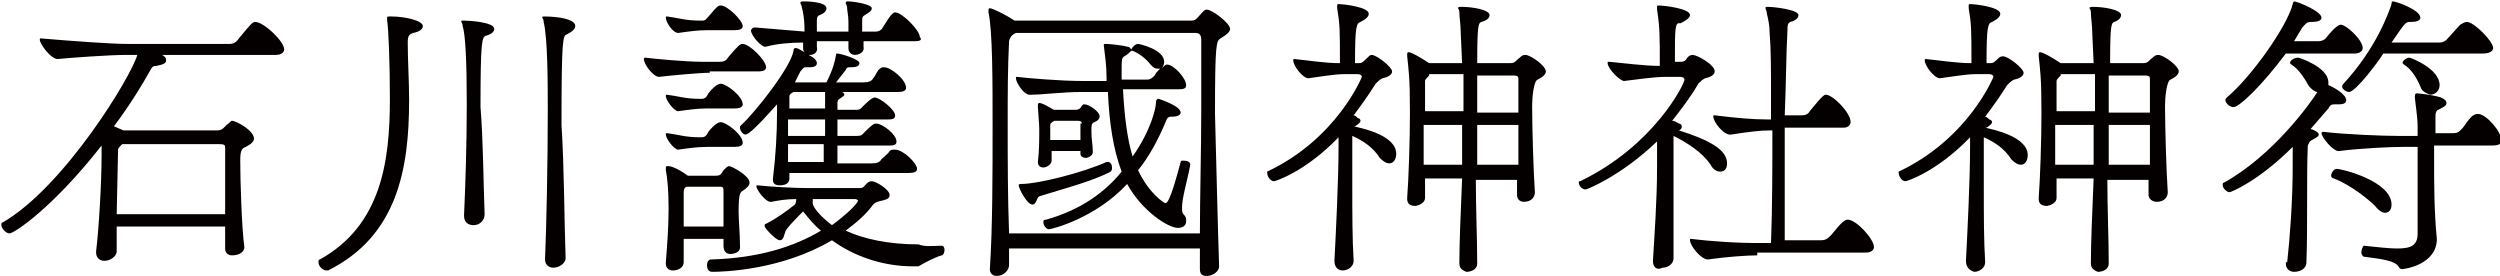
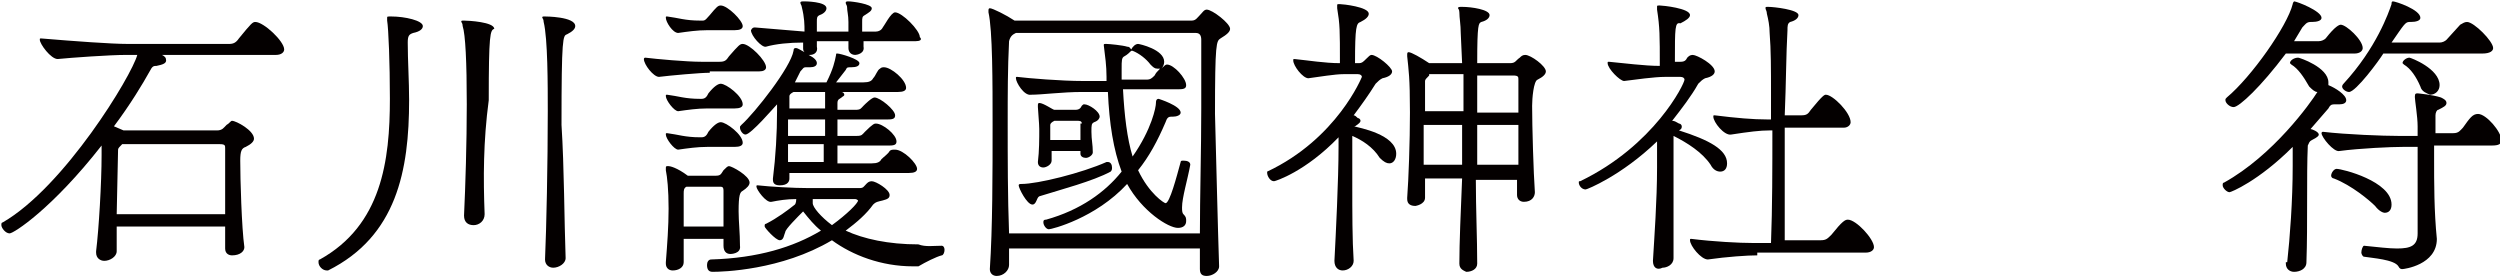
<svg xmlns="http://www.w3.org/2000/svg" version="1.1" id="レイヤー_1" x="0px" y="0px" viewBox="0 0 182.1 20.1" style="enable-background:new 0 0 182.1 20.1;" xml:space="preserve">
  <style type="text/css">
	.st0{enable-background:new    ;}
	.st1{fill:#040000;}
</style>
  <g class="st0">
    <path class="st1" d="M16.4,18.1l0-1.6H8.5c0,0.7,0,1.3,0,1.8C8.5,18.7,8,19,7.6,19C7.3,19,7,18.8,7,18.4v-0.1c0.2-1.6,0.4-5,0.4-7   v-0.7c-3.6,4.6-6.4,6.4-6.7,6.4c-0.3,0-0.6-0.4-0.6-0.6c0-0.1,0-0.2,0.1-0.2C4.7,13.6,9.6,5.5,10,4H9.2c-1.2,0-4,0.2-5,0.3   c-0.5,0-1.3-1.1-1.3-1.4c0-0.1,0-0.1,0.1-0.1h0c2.4,0.2,5.1,0.4,6.3,0.4h7.4c0.3,0,0.5-0.1,0.7-0.4c0.9-1.1,1-1.2,1.2-1.2   c0.6,0,2.1,1.4,2.1,2c0,0.2-0.2,0.4-0.6,0.4h-8.3l0,0c0.2,0.1,0.3,0.2,0.3,0.4c0,0.2-0.2,0.3-0.7,0.4c-0.2,0-0.3,0-0.5,0.4   c-0.5,0.9-1.4,2.4-2.6,4L9,9.5h6.8c0.4,0,0.5-0.2,0.7-0.4c0.2-0.1,0.3-0.3,0.4-0.3c0.3,0,1.6,0.7,1.6,1.3c0,0.2-0.2,0.4-0.6,0.6   c-0.3,0.1-0.4,0.3-0.4,1c0,1.3,0.1,4.9,0.3,6.3c0,0.3-0.3,0.6-0.9,0.6C16.7,18.6,16.4,18.5,16.4,18.1L16.4,18.1z M8.9,10.5   L8.9,10.5c-0.2,0.2-0.3,0.3-0.3,0.4l-0.1,4.7h7.9c0-1.8,0-3.9,0-4.8c0-0.2,0-0.3-0.4-0.3H8.9z" />
-     <path class="st1" d="M29.7,3.1c0,1.3,0.1,2.8,0.1,4.2c0,5.1-0.9,9.9-5.9,12.4c0,0-0.1,0-0.1,0c-0.3,0-0.6-0.3-0.6-0.6   c0-0.1,0-0.2,0.1-0.2c4.5-2.5,5.1-7.2,5.1-11.7c0-2.6-0.1-5.1-0.2-5.7c0-0.1,0-0.1,0-0.2c0-0.1,0-0.1,0.3-0.1c1,0,2.3,0.3,2.3,0.7   c0,0.2-0.2,0.4-0.7,0.5C29.8,2.5,29.7,2.6,29.7,3.1L29.7,3.1z M35.3,15.6c0,0.5-0.4,0.8-0.8,0.8c-0.4,0-0.7-0.2-0.7-0.7v0   c0.1-2.1,0.2-5.3,0.2-8.1c0-3.1-0.1-5.1-0.3-5.7c0-0.2-0.1-0.3-0.1-0.3c0-0.1,0-0.1,0.2-0.1c0.3,0,2.2,0.1,2.2,0.6   c0,0.2-0.2,0.4-0.6,0.5c-0.3,0.1-0.4,0.4-0.4,5.2C35.2,10.3,35.2,13,35.3,15.6L35.3,15.6z M41.2,18.8c0,0.4-0.5,0.7-0.9,0.7   c-0.3,0-0.6-0.2-0.6-0.6v0c0.1-2.3,0.2-7,0.2-10.8c0-1.9,0-5.3-0.3-6.5c0-0.2-0.1-0.3-0.1-0.3c0-0.1,0-0.1,0.2-0.1   c0,0,2.2,0,2.2,0.7c0,0.2-0.2,0.4-0.6,0.6c-0.3,0.1-0.4,0.2-0.4,6.6C41.1,12.2,41.1,16.1,41.2,18.8L41.2,18.8z" />
+     <path class="st1" d="M29.7,3.1c0,1.3,0.1,2.8,0.1,4.2c0,5.1-0.9,9.9-5.9,12.4c0,0-0.1,0-0.1,0c-0.3,0-0.6-0.3-0.6-0.6   c0-0.1,0-0.2,0.1-0.2c4.5-2.5,5.1-7.2,5.1-11.7c0-2.6-0.1-5.1-0.2-5.7c0-0.1,0-0.1,0-0.2c0-0.1,0-0.1,0.3-0.1c1,0,2.3,0.3,2.3,0.7   c0,0.2-0.2,0.4-0.7,0.5C29.8,2.5,29.7,2.6,29.7,3.1L29.7,3.1z M35.3,15.6c0,0.5-0.4,0.8-0.8,0.8c-0.4,0-0.7-0.2-0.7-0.7v0   c0.1-2.1,0.2-5.3,0.2-8.1c0-3.1-0.1-5.1-0.3-5.7c0-0.2-0.1-0.3-0.1-0.3c0-0.1,0-0.1,0.2-0.1c0.3,0,2.2,0.1,2.2,0.6   c-0.3,0.1-0.4,0.4-0.4,5.2C35.2,10.3,35.2,13,35.3,15.6L35.3,15.6z M41.2,18.8c0,0.4-0.5,0.7-0.9,0.7   c-0.3,0-0.6-0.2-0.6-0.6v0c0.1-2.3,0.2-7,0.2-10.8c0-1.9,0-5.3-0.3-6.5c0-0.2-0.1-0.3-0.1-0.3c0-0.1,0-0.1,0.2-0.1   c0,0,2.2,0,2.2,0.7c0,0.2-0.2,0.4-0.6,0.6c-0.3,0.1-0.4,0.2-0.4,6.6C41.1,12.2,41.1,16.1,41.2,18.8L41.2,18.8z" />
    <path class="st1" d="M51.7,5.3c-0.7,0-2.9,0.2-3.7,0.3c-0.4,0-1.1-0.9-1.1-1.3c0,0,0-0.1,0.1-0.1h0c0.8,0.1,3,0.3,4.1,0.3h1.3   c0.4,0,0.5-0.1,0.7-0.4c0.7-0.8,0.8-0.9,1-0.9c0.5,0,1.7,1.2,1.7,1.7c0,0.2-0.2,0.3-0.5,0.3H51.7z M51.5,2.2   c-0.7,0-1.4,0.1-2.1,0.2c-0.4,0-0.9-0.8-0.9-1.1c0-0.1,0-0.1,0.1-0.1h0c0.8,0.1,1.3,0.3,2.4,0.3h0.2c0.2,0,0.3-0.2,0.5-0.4   c0.5-0.6,0.6-0.7,0.8-0.7c0.5,0,1.6,1.1,1.6,1.5c0,0.2-0.2,0.3-0.6,0.3H51.5z M51.5,7.9c-0.7,0-1.4,0.1-2.1,0.2   c-0.3,0-0.9-0.8-0.9-1.1c0-0.1,0-0.1,0.1-0.1h0c0.8,0.1,1.3,0.3,2.4,0.3h0.1c0.3,0,0.4-0.2,0.5-0.4c0.4-0.5,0.7-0.7,0.9-0.7   c0.4,0,1.6,0.9,1.6,1.5c0,0.2-0.2,0.3-0.6,0.3H51.5z M51.5,10.7c-0.7,0-1.4,0.1-2.1,0.2c-0.3,0-0.9-0.8-0.9-1.1   c0-0.1,0-0.1,0.1-0.1h0C49.4,9.8,49.9,10,51,10h0.1c0.3,0,0.4-0.2,0.5-0.4c0.4-0.5,0.7-0.7,0.9-0.7c0.4,0,1.6,0.9,1.6,1.5   c0,0.2-0.2,0.3-0.6,0.3H51.5z M52.7,17.9c0-0.2,0-0.4,0-0.5h-2.9l0,1.7c0,0.4-0.4,0.6-0.8,0.6c-0.3,0-0.5-0.2-0.5-0.5v-0.1   c0.1-1.3,0.2-2.6,0.2-3.9c0-1.4-0.1-2.3-0.2-2.8v-0.1c0-0.2,0-0.2,0.2-0.2c0.1,0,0.6,0.1,1.4,0.7h2c0.4,0,0.4-0.1,0.6-0.4   c0.2-0.2,0.3-0.3,0.4-0.3c0.2,0,1.5,0.7,1.5,1.2c0,0.2-0.2,0.4-0.5,0.6c-0.2,0.1-0.3,0.3-0.3,1.5c0,0.7,0.1,1.6,0.1,2.5   c0.1,0.6-0.7,0.6-0.7,0.6C52.9,18.5,52.7,18.3,52.7,17.9L52.7,17.9z M52.7,16.5c0-1.1,0-1.9,0-2.6c0-0.3-0.1-0.3-0.3-0.3H50   c-0.2,0.1-0.2,0.3-0.2,0.5c0,0.8,0,1.6,0,2.4H52.7z M68.6,17.9c0.1,0,0.2,0.1,0.2,0.3c0,0.2-0.1,0.4-0.2,0.4   c-0.4,0.1-1.2,0.5-1.7,0.8c-0.1,0-0.1,0-0.4,0c-2.3,0-4.4-0.8-5.9-1.9c-3.7,2.2-8,2.3-8.7,2.3c-0.3,0-0.4-0.2-0.4-0.5   c0-0.2,0.1-0.4,0.3-0.4c3.4-0.1,6-0.9,8-2.1c-0.5-0.4-0.9-0.9-1.3-1.4c-0.4,0.4-1.3,1.3-1.3,1.5c-0.1,0.2-0.1,0.6-0.4,0.6   c-0.3,0-1.1-0.9-1.1-1c0,0,0-0.1,0-0.1c0,0,0-0.1,0.1-0.1c0.8-0.4,1.6-1,2.1-1.4c0,0,0.1-0.1,0.1-0.4v0c-0.7,0-1.3,0.1-1.8,0.2   c-0.4,0.1-1.1-0.9-1.1-1.1c0-0.1,0-0.1,0.1-0.1h0c0.9,0.1,2.6,0.2,3.7,0.2h3.7c0.3,0,0.3-0.1,0.5-0.3c0.1-0.1,0.2-0.2,0.4-0.2   c0.3,0,1.3,0.6,1.3,1c0,0.2-0.1,0.3-0.5,0.4c-0.4,0.1-0.5,0.1-0.7,0.3c-0.5,0.7-1.2,1.3-2,1.9c1.3,0.6,3.1,1,5.3,1   C67.4,18,68,17.9,68.6,17.9L68.6,17.9z M57.5,12.5c0,0.2,0,0.4,0,0.5c0,0.2-0.1,0.5-0.7,0.5c-0.3,0-0.5-0.1-0.5-0.4v-0.1   c0.2-1.6,0.3-3.3,0.3-4.9V7.6c-0.2,0.2-1.9,2.2-2.3,2.2c-0.2,0-0.4-0.3-0.4-0.5c0-0.1,0-0.1,0.1-0.2c1-0.9,3.6-4.2,3.8-5.4   c0-0.2,0.1-0.2,0.2-0.2H58c0.1,0,0.4,0.2,0.6,0.3c-0.1-0.1-0.1-0.2-0.1-0.3V3.5c0-0.1,0-0.3,0-0.4c-1,0-2,0.1-2.7,0.3   c-0.3,0.1-1.1-0.8-1.1-1.2C54.8,2,54.9,2,55,2h0c1.2,0.1,2.4,0.2,3.6,0.3c0-0.5,0-1-0.2-1.8c0-0.1-0.1-0.2-0.1-0.3   c0-0.1,0.1-0.1,0.3-0.1c0,0,1.6,0,1.6,0.5c0,0.2-0.2,0.4-0.5,0.5c-0.2,0.1-0.2,0.2-0.2,0.5v0.7h2.3c0-0.3,0-0.5,0-0.7   c0-0.5-0.1-0.8-0.1-1.1c0-0.1-0.1-0.2-0.1-0.3c0-0.1,0.1-0.1,0.2-0.1c0.3,0,1.7,0.2,1.7,0.5c0,0.2-0.2,0.3-0.5,0.5   c-0.2,0.1-0.2,0.2-0.2,0.5c0,0.1,0,0.4,0,0.7h1c0.2,0,0.4-0.1,0.5-0.3c0.1-0.1,0.6-1.1,0.9-1.1c0.5,0,1.8,1.3,1.8,1.8   C67.2,2.9,67,3,66.7,3h-3.8l0,0.4C63,3.9,62.4,4,62.3,4c-0.3,0-0.5-0.2-0.5-0.5v0c0-0.1,0-0.3,0-0.5h-1.8c-0.2,0-0.3,0-0.5,0v0.4   C59.6,3.8,59.3,4,59,4h-0.1c0.4,0.2,0.6,0.4,0.6,0.6c0,0.2-0.2,0.3-0.5,0.3c-0.1,0-0.2,0-0.2,0h-0.1c-0.2,0-0.2,0.1-0.4,0.3L57.9,6   l0.1,0h2.2c0.5-1,0.6-1.5,0.7-2c0-0.1,0-0.1,0.1-0.1c0.2,0,1.6,0.4,1.6,0.7c0,0.2-0.2,0.3-0.6,0.3c-0.3,0-0.3,0-0.4,0.2L60.9,6h2   c0.4,0,0.6-0.1,0.7-0.3c0.2-0.2,0.3-0.6,0.5-0.7c0.1-0.1,0.2-0.1,0.3-0.1c0.5,0,1.6,0.9,1.6,1.5c0,0.2-0.2,0.3-0.6,0.3h-4.1   c0.1,0,0.2,0.1,0.2,0.2c0,0.1-0.1,0.1-0.2,0.2C61.2,7.2,61,7.2,61,7.5V8h1.3c0.4,0,0.4-0.1,0.6-0.3c0.1-0.1,0.6-0.6,0.8-0.6   c0.4,0,1.5,0.9,1.5,1.3c0,0.2-0.1,0.3-0.5,0.3H61v1.2h1.4c0.4,0,0.4-0.1,0.6-0.3c0.6-0.6,0.7-0.6,0.8-0.6c0.5,0,1.5,0.8,1.5,1.3   c0,0.2-0.1,0.3-0.5,0.3H61c0,0.4,0,0.8,0,1.3h2.5c0.4,0,0.6-0.1,0.7-0.3c0.2-0.2,0.5-0.4,0.6-0.6c0.1-0.1,0.2-0.1,0.4-0.1   c0.6,0,1.6,1,1.6,1.4c0,0.2-0.2,0.3-0.6,0.3H57.5z M60.1,8.7h-2.7v1.2h2.7V8.7z M57.4,10.5c0,0.4,0,0.8,0,1.3H60c0-0.4,0-0.8,0-1.3   H57.4z M57.8,6.7L57.8,6.7c-0.2,0.1-0.3,0.2-0.3,0.3c0,0.3,0,0.6,0,0.9h2.6c0-0.1,0-0.3,0-0.4c0-0.3,0-0.6,0-0.8H57.8z M59.2,14.5   c0,0,0,0.1,0,0.1s0,0.1,0,0.2c0,0.3,0.6,1,1.4,1.6c1.1-0.8,1.9-1.6,1.9-1.8c0,0-0.1-0.1-0.2-0.1H59.2z" />
    <path class="st1" d="M88.8,19.4c0,0.4-0.5,0.7-0.9,0.7c-0.3,0-0.5-0.1-0.5-0.5v0c0-0.4,0-0.9,0-1.5H73.5v1.2c0,0.4-0.4,0.8-0.9,0.8   c-0.3,0-0.5-0.2-0.5-0.5v0c0.2-3,0.2-7,0.2-10.5c0-3.1,0-6.9-0.3-8.2V0.8c0-0.1,0-0.2,0.1-0.2c0.2,0,1.2,0.5,1.8,0.9h12.9   c0.3,0,0.4-0.2,0.6-0.4c0.2-0.2,0.3-0.4,0.5-0.4c0.4,0,1.7,1,1.7,1.4c0,0.2-0.2,0.4-0.7,0.7c-0.3,0.2-0.4,0.3-0.4,5.5   C88.6,12,88.7,16.4,88.8,19.4L88.8,19.4z M87.4,17.1c0-2.7,0.1-6.2,0.1-9.2c0-2,0-3.8,0-5c0-0.3-0.1-0.5-0.4-0.5H74   c-0.2,0.1-0.4,0.2-0.5,0.6c-0.1,2-0.1,3.9-0.1,5.9c0,2.7,0,5.4,0.1,8.1H87.4z M86.7,12c-0.2,1.1-0.6,2.4-0.6,3.1   c0,0.2,0,0.4,0.1,0.5c0.2,0.2,0.2,0.3,0.2,0.5c0,0.3-0.2,0.5-0.6,0.5c-0.7,0-2.6-1.2-3.7-3.2c-2.3,2.5-5.5,3.3-5.7,3.3   c-0.2,0-0.4-0.3-0.4-0.5c0-0.1,0-0.2,0.2-0.2c2.5-0.7,4.3-2,5.5-3.5c-0.6-1.6-0.9-3.5-1-5.8h-1.9c-1.4,0-2.9,0.2-3.7,0.2   c-0.5,0.1-1.1-0.9-1.1-1.2c0-0.1,0-0.1,0.1-0.1h0c0.8,0.1,3.2,0.3,4.8,0.3h1.7l0-0.3c0-0.8-0.1-1.5-0.2-2.3v0c0-0.1,0-0.1,0.2-0.1   c0.2,0,1.2,0.1,1.5,0.2c0.2,0,0.2,0.1,0.3,0.2c0.1-0.2,0.3-0.4,0.5-0.4c0.1,0,1.9,0.4,1.9,1.3c0,0.2-0.1,0.4-0.2,0.5l0.1-0.1   c0.1-0.1,0.2-0.2,0.3-0.2c0.5,0,1.4,1,1.4,1.5c0,0.2-0.1,0.3-0.5,0.3h-4.1c0.1,1.9,0.3,3.6,0.7,4.9c1.4-2,1.7-3.6,1.7-3.9   c0-0.1,0-0.3,0.2-0.3c0,0,1.6,0.5,1.6,1c0,0.2-0.3,0.3-0.6,0.3h-0.1c-0.2,0-0.3,0.1-0.4,0.4c-0.6,1.4-1.2,2.5-2,3.5   c0.8,1.7,1.9,2.4,2,2.4c0.3,0,0.8-1.9,1.1-3c0-0.1,0.1-0.1,0.2-0.1C86.5,11.7,86.7,11.8,86.7,12L86.7,12z M75.7,14.3   c-0.2,0.1-0.2,0.6-0.5,0.6c-0.4,0-1-1.2-1-1.4c0-0.1,0.1-0.1,0.2-0.1c1.2,0,4.4-0.8,6.2-1.6c0,0,0.1,0,0.1,0c0.2,0,0.3,0.2,0.3,0.4   c0,0.1,0,0.2-0.1,0.3C79.6,13.2,77.3,13.8,75.7,14.3z M78.8,11h-2.2v0.7c0,0.3-0.4,0.5-0.6,0.5c-0.2,0-0.4-0.1-0.4-0.4v0   c0.1-0.8,0.1-1.7,0.1-2.4c0-0.4-0.1-1.4-0.1-1.6V7.7c0-0.1,0-0.2,0.1-0.2c0.3,0,1,0.5,1.1,0.5h1.5c0.3,0,0.4-0.1,0.5-0.3   c0.1-0.1,0.1-0.1,0.2-0.1c0.3,0,1.1,0.5,1.1,0.9c0,0.1-0.1,0.3-0.4,0.4c-0.2,0.1-0.2,0.2-0.2,0.7c0,0.6,0.1,0.9,0.1,1.5   c0,0.2-0.3,0.4-0.5,0.4c-0.2,0-0.4-0.1-0.4-0.3V11z M78.8,9c0-0.2-0.2-0.2-0.3-0.2h-1.7c-0.2,0.1-0.3,0.2-0.3,0.3   c0,0.3,0,0.7,0,1.1h2.2V9z M83.5,5.8c0.3,0,0.4-0.1,0.6-0.3c0.1-0.2,0.2-0.3,0.4-0.5c-0.1,0-0.2,0-0.2,0c-0.2,0-0.3-0.1-0.5-0.3   c-0.3-0.4-0.8-0.8-1.3-1c0,0-0.1,0-0.1,0c-0.1,0.1-0.3,0.3-0.5,0.4c-0.2,0.1-0.2,0.3-0.2,0.9v0.5c0,0.1,0,0.2,0,0.3H83.5z" />
    <path class="st1" d="M97.2,19c0.1-1.9,0.3-5.9,0.3-8.3V10c-2.4,2.5-4.6,3.2-4.7,3.2c-0.3,0-0.5-0.4-0.5-0.6c0-0.1,0-0.1,0-0.1   c5.1-2.4,6.9-6.9,6.9-6.9c0-0.1-0.1-0.2-0.3-0.2h-1c-0.7,0-1.8,0.2-2.6,0.3c-0.4,0-1.1-0.9-1.1-1.3c0-0.1,0-0.1,0.1-0.1h0   c1,0.1,2.2,0.3,3.3,0.3c0-2.4,0-2.8-0.2-4c0,0,0-0.1,0-0.2c0-0.1,0-0.1,0.2-0.1c0.2,0,2.1,0.2,2.1,0.7c0,0.2-0.2,0.4-0.6,0.6   c-0.3,0.1-0.4,0.3-0.4,3h0.3c0.2,0,0.3-0.1,0.5-0.3C99.7,4.1,99.8,4,99.9,4c0.4,0,1.5,0.9,1.5,1.2c0,0.2-0.2,0.4-0.7,0.5   c-0.2,0.1-0.3,0.2-0.5,0.4c-0.5,0.8-1,1.5-1.6,2.3c0.1,0,0.2,0.1,0.3,0.2c0.1,0,0.2,0.1,0.2,0.2c0,0.1-0.1,0.2-0.4,0.4   c0,0,0,0-0.1,0c0.4,0.1,3.1,0.6,3.1,2c0,0.4-0.2,0.7-0.5,0.7c-0.2,0-0.4-0.1-0.7-0.4c-0.5-0.8-1.3-1.3-2-1.6c0,0.9,0,2.2,0,3.6   c0,1.9,0,4,0.1,5.5c0,0.4-0.4,0.7-0.8,0.7C97.5,19.7,97.2,19.5,97.2,19L97.2,19z M106.3,19.2c0-1.5,0.1-3.8,0.2-6.2h-2.7v1.4   c0,0.5-0.7,0.6-0.7,0.6c-0.3,0-0.6-0.1-0.6-0.5v-0.1c0.1-1.3,0.2-4.1,0.2-6.2c0-2.6-0.1-3.1-0.2-4.1V4c0-0.1,0-0.2,0.1-0.2   c0.2,0,0.9,0.4,1.5,0.8h2.4l-0.1-2.2c0-0.6-0.1-1.1-0.1-1.5c0-0.2-0.1-0.3-0.1-0.3c0-0.1,0.1-0.1,0.3-0.1c0.7,0,2,0.2,2,0.6   c0,0.2-0.2,0.4-0.6,0.5c-0.2,0.1-0.3,0.1-0.3,3h2.4c0.4,0,0.4-0.2,0.7-0.4c0.1-0.1,0.2-0.2,0.4-0.2c0.4,0,1.5,0.8,1.5,1.2   c0,0.2-0.2,0.4-0.6,0.6c-0.3,0.1-0.4,1.4-0.4,1.9c0,1.5,0.1,4.9,0.2,6.3c0,0.3-0.2,0.7-0.8,0.7c-0.3,0-0.5-0.2-0.5-0.5v0l0-1.1h-3   c0,2.1,0.1,4.3,0.1,6.1c0,0.4-0.4,0.6-0.8,0.6C106.6,19.7,106.3,19.6,106.3,19.2L106.3,19.2z M104.1,5.5L104.1,5.5   c-0.2,0.2-0.3,0.3-0.3,0.4c0,0.6,0,1.4,0,2.2h2.8c0-0.9,0-1.8,0-2.7H104.1z M106.5,12c0-1,0-2,0-2.9h-2.8c0,1,0,2,0,2.9H106.5z    M110.6,8.2c0-1,0-1.9,0-2.4c0-0.2,0-0.3-0.4-0.3h-2.6c0,0.8,0,1.7,0,2.7H110.6z M107.6,9.1c0,0.9,0,1.9,0,2.9h3c0-0.9,0-1.9,0-2.9   H107.6z" />
    <path class="st1" d="M120.4,19c0.1-1.7,0.3-4.4,0.3-6.8c0-0.6,0-1.2,0-1.7v-0.2c-2.6,2.5-5.1,3.5-5.2,3.5c-0.3,0-0.5-0.3-0.5-0.5   c0-0.1,0-0.1,0.1-0.1c5.4-2.6,7.6-7.1,7.6-7.4c0-0.1-0.1-0.2-0.3-0.2c-0.7,0-1.1,0-1.1,0c-0.8,0-2.2,0.2-3,0.3   c-0.3,0-1.2-0.9-1.2-1.3c0-0.1,0-0.1,0.1-0.1h0c1.1,0.1,2.6,0.3,3.7,0.3c0-2.2,0-2.8-0.2-4.1c0,0,0-0.1,0-0.2s0-0.1,0.2-0.1   c0.2,0,2.2,0.2,2.2,0.7c0,0.2-0.3,0.4-0.7,0.6C122,1.6,122,2,122,4.5h0.4c0.3,0,0.4-0.1,0.5-0.3c0.1-0.1,0.2-0.2,0.4-0.2   c0.3,0,1.6,0.7,1.6,1.2c0,0.2-0.2,0.4-0.7,0.5c-0.2,0.1-0.3,0.2-0.5,0.4c-0.5,0.9-1.2,1.8-1.9,2.7c0.2,0,0.3,0.1,0.5,0.2   c0.1,0,0.2,0.1,0.2,0.2c0,0.1,0,0.2-0.2,0.3c2.2,0.7,3.5,1.4,3.5,2.4c0,0.4-0.2,0.6-0.5,0.6c-0.2,0-0.5-0.1-0.7-0.5   c-0.6-0.9-1.7-1.6-2.7-2.1c0,1,0,2.6,0,4.2c0,1.7,0,3.3,0,4.7c0,0.5-0.5,0.7-0.8,0.7C120.7,19.7,120.4,19.5,120.4,19L120.4,19z    M128,18.6c-0.7,0-2.2,0.1-3.6,0.3c-0.5,0-1.3-1-1.3-1.4c0-0.1,0-0.1,0.1-0.1h0c1.6,0.2,3.5,0.3,4.5,0.3h1.3   c0.1-2.6,0.1-5.5,0.1-8.2h-0.2c-0.7,0-1.5,0.1-2.8,0.3c-0.5,0.1-1.3-0.9-1.3-1.3c0-0.1,0-0.1,0.1-0.1h0c1.6,0.2,2.8,0.3,3.8,0.3   h0.3V6.8c0-1.7,0-3.2-0.1-4.4c0-0.5-0.1-1-0.2-1.4c0-0.2-0.1-0.3-0.1-0.4c0-0.1,0-0.1,0.2-0.1c0.4,0,2.2,0.2,2.2,0.6   c0,0.2-0.2,0.4-0.6,0.5c-0.2,0.1-0.2,0.3-0.2,0.6c-0.1,1.7-0.1,3.9-0.2,6.2h1.2c0.4,0,0.5-0.1,0.7-0.4c0.9-1.1,1-1.1,1.1-1.1   c0.5,0,1.8,1.3,1.8,2c0,0.2-0.2,0.4-0.5,0.4h-4.3v2.2c0,2,0,4.1,0,6h2.6c0.4,0,0.5-0.1,0.8-0.4c0.8-1,1-1.1,1.2-1.1   c0.6,0,1.9,1.4,1.9,2c0,0.2-0.2,0.4-0.6,0.4H128z" />
-     <path class="st1" d="M143.2,19c0.1-1.9,0.3-5.9,0.3-8.3V10c-2.4,2.5-4.6,3.2-4.7,3.2c-0.3,0-0.5-0.4-0.5-0.6c0-0.1,0-0.1,0-0.1   c5.1-2.4,6.9-6.9,6.9-6.9c0-0.1-0.1-0.2-0.3-0.2h-1c-0.7,0-1.8,0.2-2.6,0.3c-0.4,0-1.1-0.9-1.1-1.3c0-0.1,0-0.1,0.1-0.1h0   c1,0.1,2.2,0.3,3.3,0.3c0-2.4,0-2.8-0.2-4c0,0,0-0.1,0-0.2c0-0.1,0-0.1,0.2-0.1c0.2,0,2.1,0.2,2.1,0.7c0,0.2-0.2,0.4-0.6,0.6   c-0.3,0.1-0.4,0.3-0.4,3h0.3c0.2,0,0.3-0.1,0.5-0.3c0.1-0.1,0.2-0.2,0.4-0.2c0.4,0,1.5,0.9,1.5,1.2c0,0.2-0.2,0.4-0.7,0.5   c-0.2,0.1-0.3,0.2-0.5,0.4c-0.5,0.8-1,1.5-1.6,2.3c0.1,0,0.2,0.1,0.3,0.2c0.1,0,0.2,0.1,0.2,0.2c0,0.1-0.1,0.2-0.4,0.4   c0,0,0,0-0.1,0c0.4,0.1,3.1,0.6,3.1,2c0,0.4-0.2,0.7-0.5,0.7c-0.2,0-0.4-0.1-0.7-0.4c-0.5-0.8-1.3-1.3-2-1.6c0,0.9,0,2.2,0,3.6   c0,1.9,0,4,0.1,5.5c0,0.4-0.4,0.7-0.8,0.7C143.5,19.7,143.2,19.5,143.2,19L143.2,19z M152.3,19.2c0-1.5,0.1-3.8,0.2-6.2h-2.7v1.4   c0,0.5-0.7,0.6-0.7,0.6c-0.3,0-0.6-0.1-0.6-0.5v-0.1c0.1-1.3,0.2-4.1,0.2-6.2c0-2.6-0.1-3.1-0.2-4.1V4c0-0.1,0-0.2,0.1-0.2   c0.2,0,0.9,0.4,1.5,0.8h2.4l-0.1-2.2c0-0.6-0.1-1.1-0.1-1.5c0-0.2-0.1-0.3-0.1-0.3c0-0.1,0.1-0.1,0.3-0.1c0.7,0,2,0.2,2,0.6   c0,0.2-0.2,0.4-0.5,0.5c-0.2,0.1-0.3,0.1-0.3,3h2.4c0.4,0,0.4-0.2,0.7-0.4c0.1-0.1,0.2-0.2,0.4-0.2c0.4,0,1.5,0.8,1.5,1.2   c0,0.2-0.2,0.4-0.6,0.6c-0.3,0.1-0.4,1.4-0.4,1.9c0,1.5,0.1,4.9,0.2,6.3c0,0.3-0.2,0.7-0.8,0.7c-0.3,0-0.6-0.2-0.6-0.5v0l0-1.1h-3   c0,2.1,0.1,4.3,0.1,6.1c0,0.4-0.4,0.6-0.8,0.6C152.6,19.7,152.3,19.6,152.3,19.2L152.3,19.2z M150.1,5.5L150.1,5.5   c-0.2,0.2-0.3,0.3-0.3,0.4c0,0.6,0,1.4,0,2.2h2.8c0-0.9,0-1.8,0-2.7H150.1z M152.5,12c0-1,0-2,0-2.9h-2.8c0,1,0,2,0,2.9H152.5z    M156.6,8.2c0-1,0-1.9,0-2.4c0-0.2,0-0.3-0.4-0.3h-2.6c0,0.8,0,1.7,0,2.7H156.6z M153.6,9.1c0,0.9,0,1.9,0,2.9h3c0-0.9,0-1.9,0-2.9   H153.6z" />
    <path class="st1" d="M166.6,19.1c0.2-1.8,0.4-4.5,0.4-7c0-0.4,0-0.9,0-1.3v-0.1c-2.5,2.5-4.5,3.3-4.6,3.3c-0.2,0-0.5-0.3-0.5-0.5   c0-0.1,0-0.2,0.1-0.2c3.6-2,6.3-5.8,6.8-6.6c-0.2,0-0.4-0.2-0.6-0.4c-0.4-0.7-0.8-1.3-1.3-1.6c0,0-0.1-0.1-0.1-0.1   c0-0.2,0.3-0.4,0.6-0.4c0.1,0,2.2,0.7,2.2,1.8c0,0.1,0,0.1,0,0.2c0.5,0.2,1.3,0.7,1.3,1.1c0,0.2-0.2,0.3-0.5,0.3   c-0.1,0-0.2,0-0.3,0H170c-0.2,0-0.3,0.1-0.4,0.3l-1.3,1.5c0.1,0,0.6,0.2,0.6,0.4c0,0.1-0.1,0.2-0.5,0.4c-0.2,0.1-0.2,0.2-0.3,0.4   c-0.1,2.2,0,5.7-0.1,8.5c0,0.5-0.5,0.7-0.9,0.7c-0.3,0-0.6-0.2-0.6-0.6V19.1z M166.5,3.9c-1.8,2.4-3.4,3.9-3.8,3.9   c-0.3,0-0.6-0.3-0.6-0.5c0-0.1,0-0.1,0.1-0.2c1.8-1.5,4.4-5.2,4.8-6.8c0-0.1,0.1-0.2,0.1-0.2c0.2,0,2,0.7,2,1.2   c0,0.2-0.3,0.3-0.7,0.3h-0.1c-0.3,0-0.4,0.2-0.6,0.4L167.1,3h1.8c0.2,0,0.4-0.1,0.5-0.2c0.7-0.9,1-1,1.1-1c0.4,0,1.6,1.1,1.6,1.7   c0,0.2-0.2,0.4-0.6,0.4H166.5z M177.5,17.4c0,1.9-2.4,2.2-2.5,2.2s-0.2,0-0.3-0.2c-0.3-0.5-1.9-0.6-2.5-0.7c-0.1,0-0.2-0.2-0.2-0.3   c0-0.2,0.1-0.5,0.2-0.5h0c1,0.1,1.8,0.2,2.4,0.2c1,0,1.5-0.2,1.5-1.1v-1.7c0-1.6,0-3.2,0-4.6H175c-0.8,0-3.1,0.1-4.6,0.3   c-0.4,0.1-1.3-1-1.3-1.3c0,0,0-0.1,0.1-0.1h0c1.7,0.2,4.4,0.3,5.5,0.3h1.4V9.2c0-0.7-0.2-1.9-0.2-2.1c0,0,0-0.1,0-0.1   c0-0.2,0.1-0.2,0.2-0.2c0,0,1.1,0.1,1.7,0.3c0.2,0.1,0.4,0.2,0.4,0.4c0,0.2-0.2,0.3-0.6,0.5c-0.1,0-0.2,0.2-0.2,0.4   c0,0.4,0,0.8,0,1.3h1.3c0.4,0,0.5-0.2,0.7-0.4c0.5-0.7,0.7-1,1.1-1c0.6,0,1.7,1.3,1.7,1.9c0,0.3-0.2,0.4-0.7,0.4h-4.2v0.8   C177.3,13.4,177.3,15.4,177.5,17.4L177.5,17.4z M173,15c-0.4-0.4-1.7-1.5-3-2c-0.1,0-0.2-0.1-0.2-0.2c0-0.2,0.2-0.5,0.4-0.5   c0.4,0,4,0.9,4,2.6c0,0.4-0.2,0.6-0.5,0.6C173.6,15.5,173.3,15.4,173,15z M173.6,3.9c-0.3,0.5-2,2.8-2.5,2.8   c-0.2,0-0.5-0.2-0.5-0.4c0,0,0-0.1,0.1-0.2c2.4-2.6,3.3-5.2,3.5-5.8c0-0.1,0-0.2,0.1-0.2c0.2,0,2,0.6,2,1.2c0,0.2-0.3,0.3-0.7,0.3   h-0.1c-0.3,0-0.4,0.2-1.3,1.5h3.5c0.2,0,0.4-0.1,0.5-0.2c0.2-0.2,0.8-0.9,1-1.1c0.2-0.1,0.3-0.2,0.5-0.2c0.5,0,1.9,1.4,1.9,1.9   c0,0.2-0.2,0.4-0.8,0.4H173.6z M176.3,6.3c-0.3-0.7-0.7-1.3-1.2-1.6c0,0-0.1-0.1-0.1-0.1c0-0.2,0.3-0.4,0.5-0.4   c0.1,0,2.2,0.8,2.2,2c0,0.4-0.3,0.7-0.7,0.7C176.8,6.8,176.4,6.7,176.3,6.3z" />
  </g>
</svg>